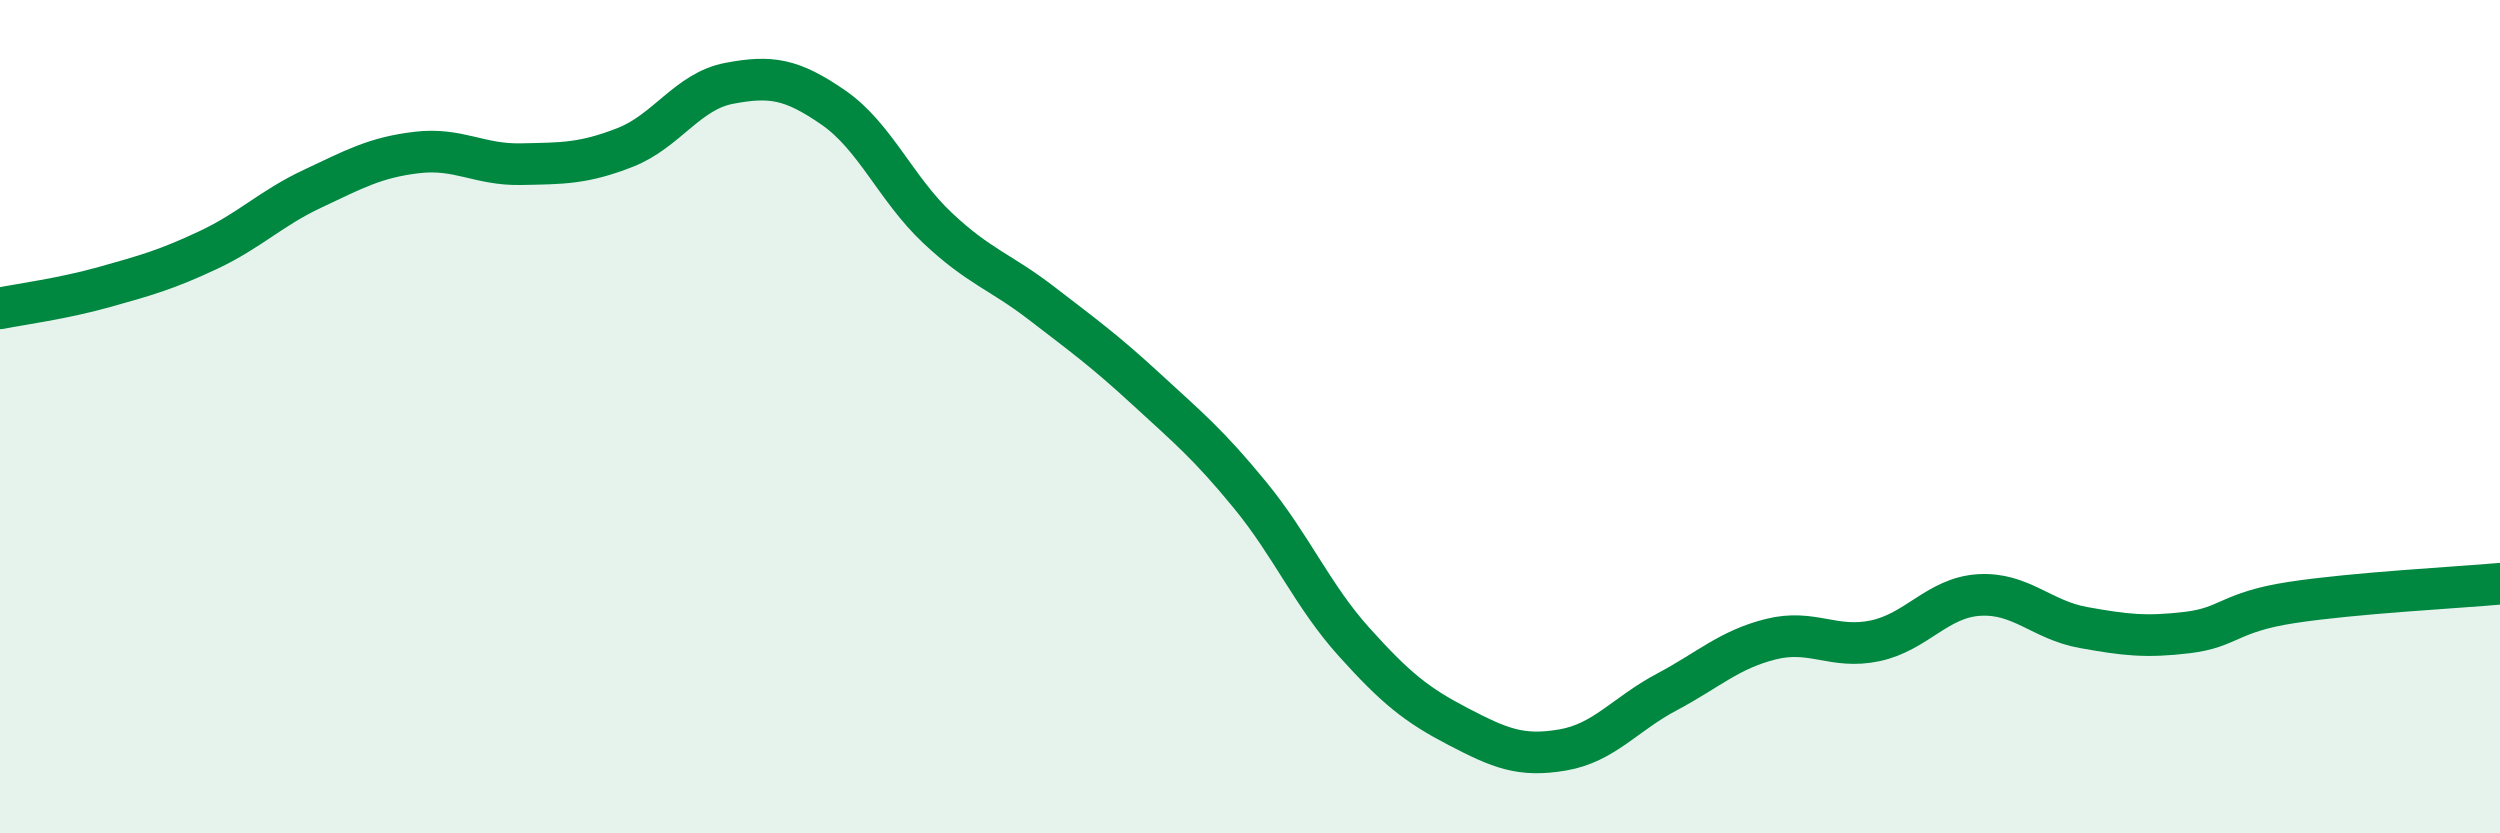
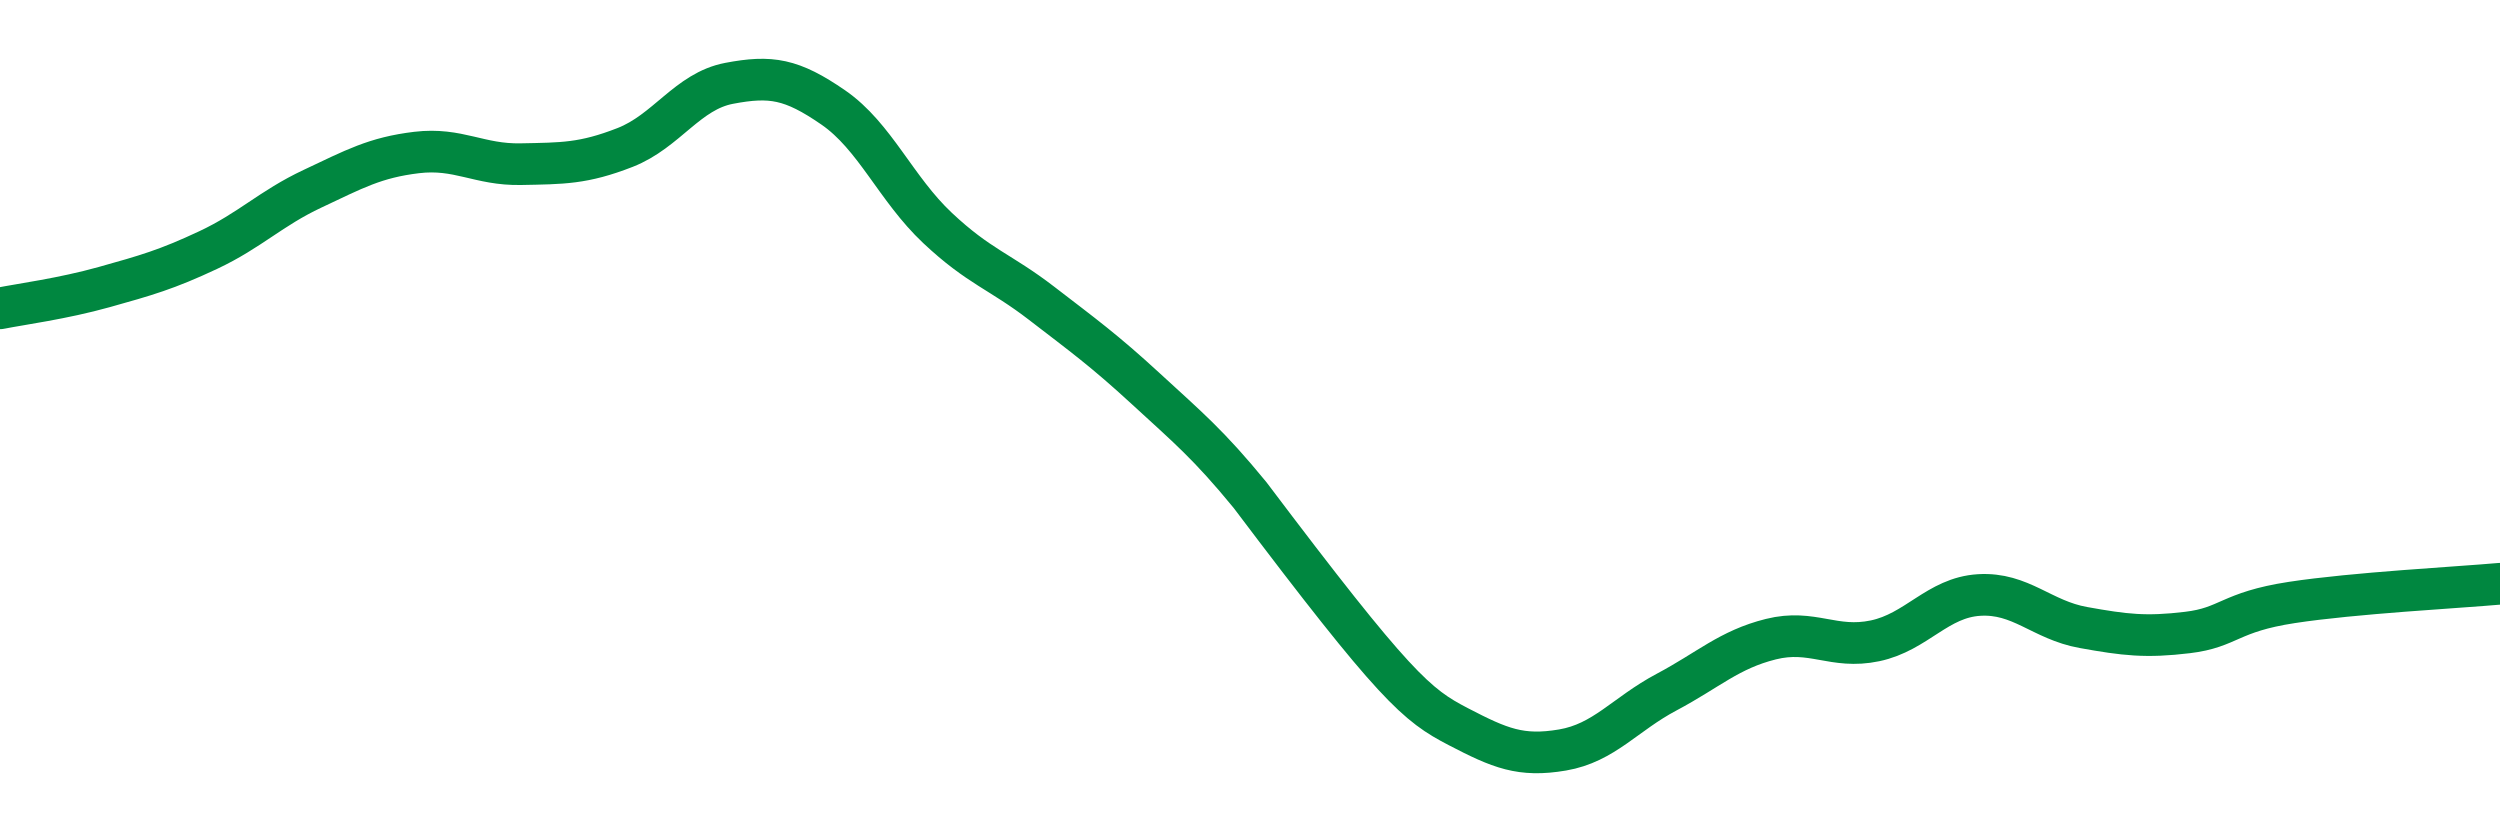
<svg xmlns="http://www.w3.org/2000/svg" width="60" height="20" viewBox="0 0 60 20">
-   <path d="M 0,7.4 C 0.5,7.3 1.5,7.17 2.5,6.89 C 3.5,6.61 4,6.47 5,6 C 6,5.53 6.5,5 7.5,4.53 C 8.5,4.06 9,3.78 10,3.66 C 11,3.54 11.5,3.96 12.5,3.94 C 13.5,3.92 14,3.93 15,3.54 C 16,3.15 16.5,2.19 17.5,2 C 18.5,1.81 19,1.89 20,2.58 C 21,3.27 21.5,4.53 22.5,5.47 C 23.5,6.41 24,6.51 25,7.28 C 26,8.05 26.5,8.41 27.5,9.33 C 28.5,10.25 29,10.66 30,11.88 C 31,13.1 31.5,14.3 32.5,15.41 C 33.5,16.52 34,16.92 35,17.44 C 36,17.96 36.5,18.17 37.5,18 C 38.5,17.83 39,17.14 40,16.61 C 41,16.08 41.5,15.59 42.5,15.34 C 43.5,15.09 44,15.59 45,15.38 C 46,15.17 46.5,14.34 47.5,14.28 C 48.5,14.22 49,14.88 50,15.06 C 51,15.24 51.5,15.3 52.5,15.18 C 53.5,15.06 53.5,14.69 55,14.46 C 56.5,14.23 59,14.1 60,14.01L60 20L0 20Z" fill="#008740" opacity="0.1" stroke-linecap="round" stroke-linejoin="round" />
-   <path d="M 0,7.4 C 0.5,7.3 1.5,7.17 2.5,6.89 C 3.5,6.61 4,6.47 5,6 C 6,5.53 6.5,5 7.5,4.53 C 8.5,4.06 9,3.78 10,3.66 C 11,3.54 11.5,3.96 12.5,3.94 C 13.5,3.92 14,3.93 15,3.54 C 16,3.15 16.5,2.19 17.5,2 C 18.5,1.81 19,1.89 20,2.58 C 21,3.27 21.5,4.53 22.5,5.47 C 23.5,6.41 24,6.51 25,7.28 C 26,8.05 26.5,8.41 27.5,9.33 C 28.5,10.25 29,10.66 30,11.88 C 31,13.1 31.5,14.3 32.5,15.41 C 33.5,16.52 34,16.92 35,17.44 C 36,17.96 36.5,18.17 37.5,18 C 38.5,17.83 39,17.14 40,16.61 C 41,16.08 41.5,15.59 42.5,15.34 C 43.5,15.09 44,15.59 45,15.38 C 46,15.17 46.5,14.34 47.5,14.28 C 48.5,14.22 49,14.88 50,15.06 C 51,15.24 51.5,15.3 52.5,15.18 C 53.5,15.06 53.5,14.69 55,14.46 C 56.5,14.23 59,14.1 60,14.01" stroke="#008740" stroke-width="1" fill="none" stroke-linecap="round" stroke-linejoin="round" />
+   <path d="M 0,7.4 C 0.5,7.3 1.5,7.17 2.5,6.89 C 3.5,6.61 4,6.47 5,6 C 6,5.53 6.5,5 7.5,4.53 C 8.5,4.06 9,3.78 10,3.66 C 11,3.54 11.5,3.96 12.5,3.94 C 13.5,3.92 14,3.93 15,3.54 C 16,3.15 16.5,2.19 17.5,2 C 18.5,1.81 19,1.89 20,2.58 C 21,3.27 21.5,4.53 22.5,5.47 C 23.5,6.41 24,6.51 25,7.28 C 26,8.05 26.5,8.41 27.5,9.33 C 28.5,10.25 29,10.66 30,11.88 C 33.5,16.52 34,16.92 35,17.44 C 36,17.96 36.5,18.17 37.5,18 C 38.5,17.83 39,17.14 40,16.61 C 41,16.08 41.5,15.59 42.5,15.34 C 43.5,15.09 44,15.59 45,15.38 C 46,15.17 46.5,14.34 47.5,14.28 C 48.5,14.22 49,14.88 50,15.06 C 51,15.24 51.5,15.3 52.5,15.18 C 53.5,15.06 53.5,14.69 55,14.46 C 56.5,14.23 59,14.1 60,14.01" stroke="#008740" stroke-width="1" fill="none" stroke-linecap="round" stroke-linejoin="round" />
</svg>